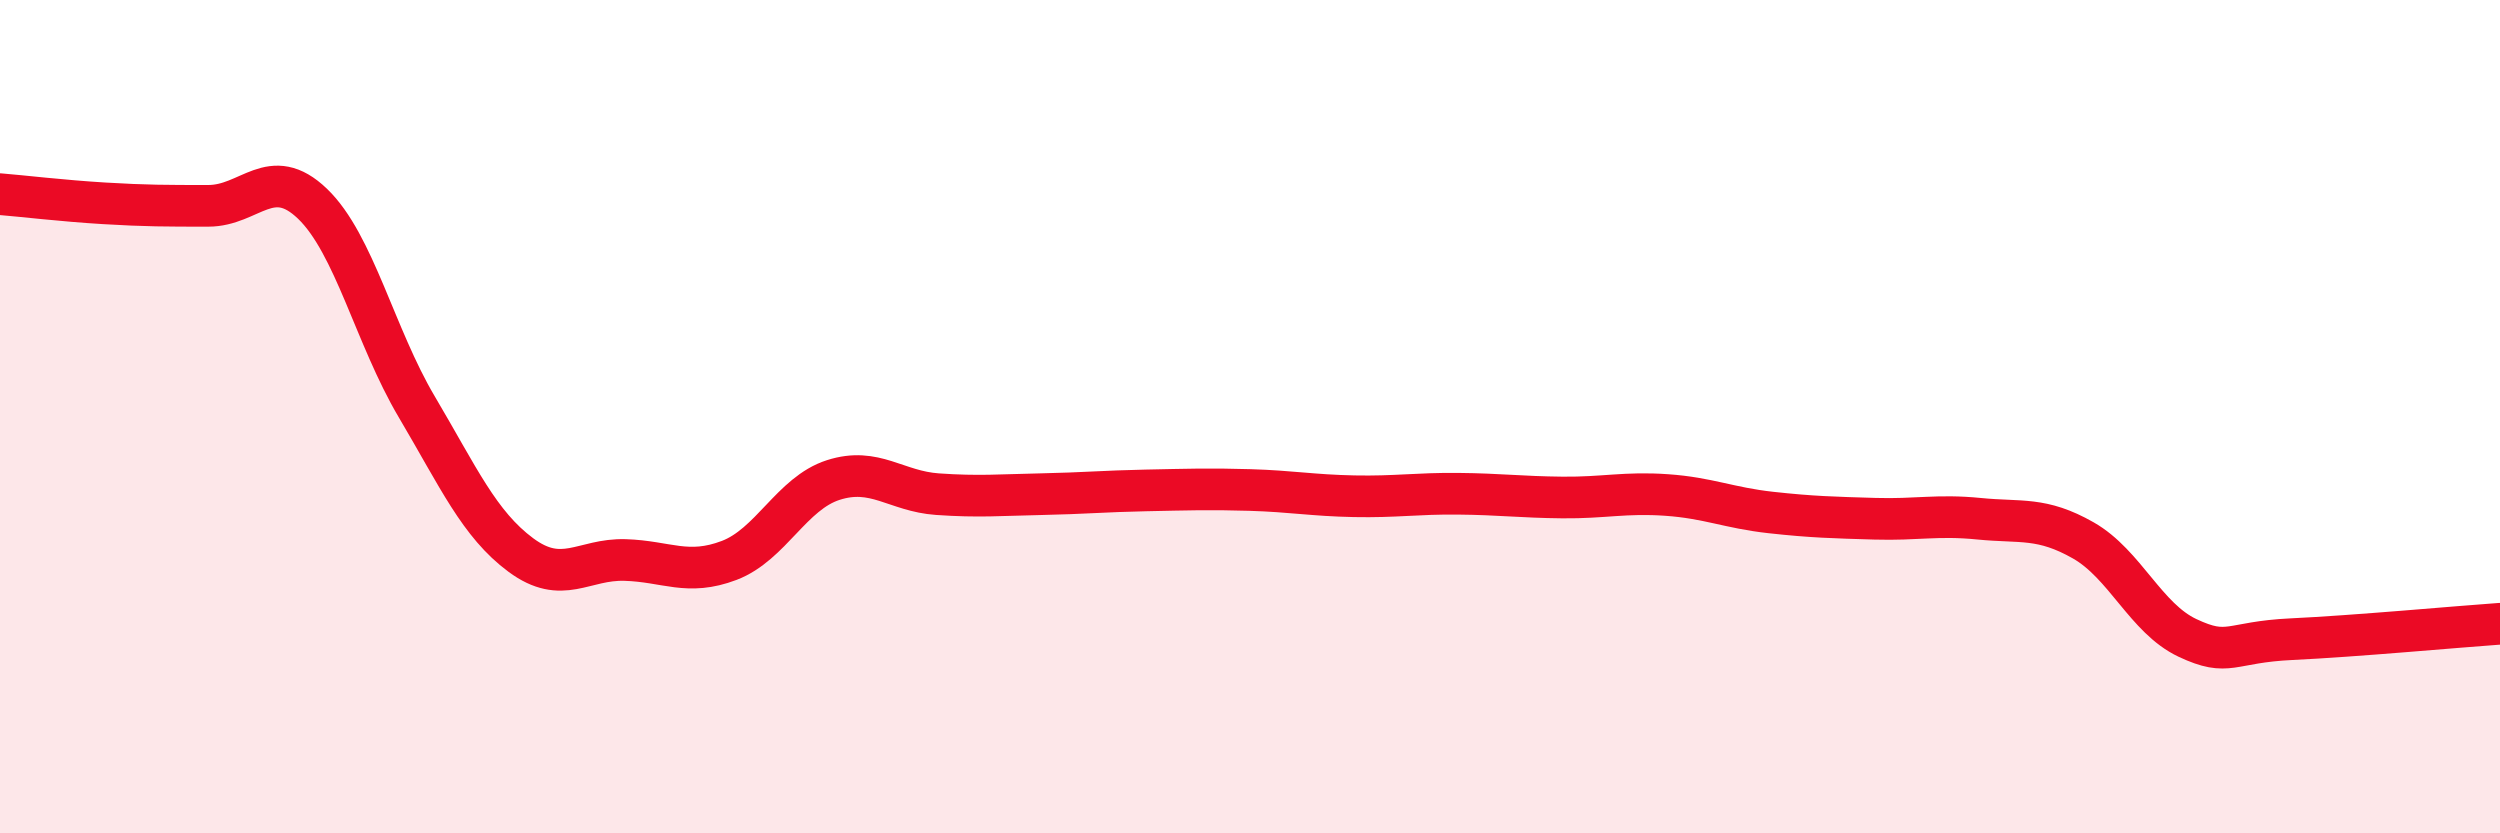
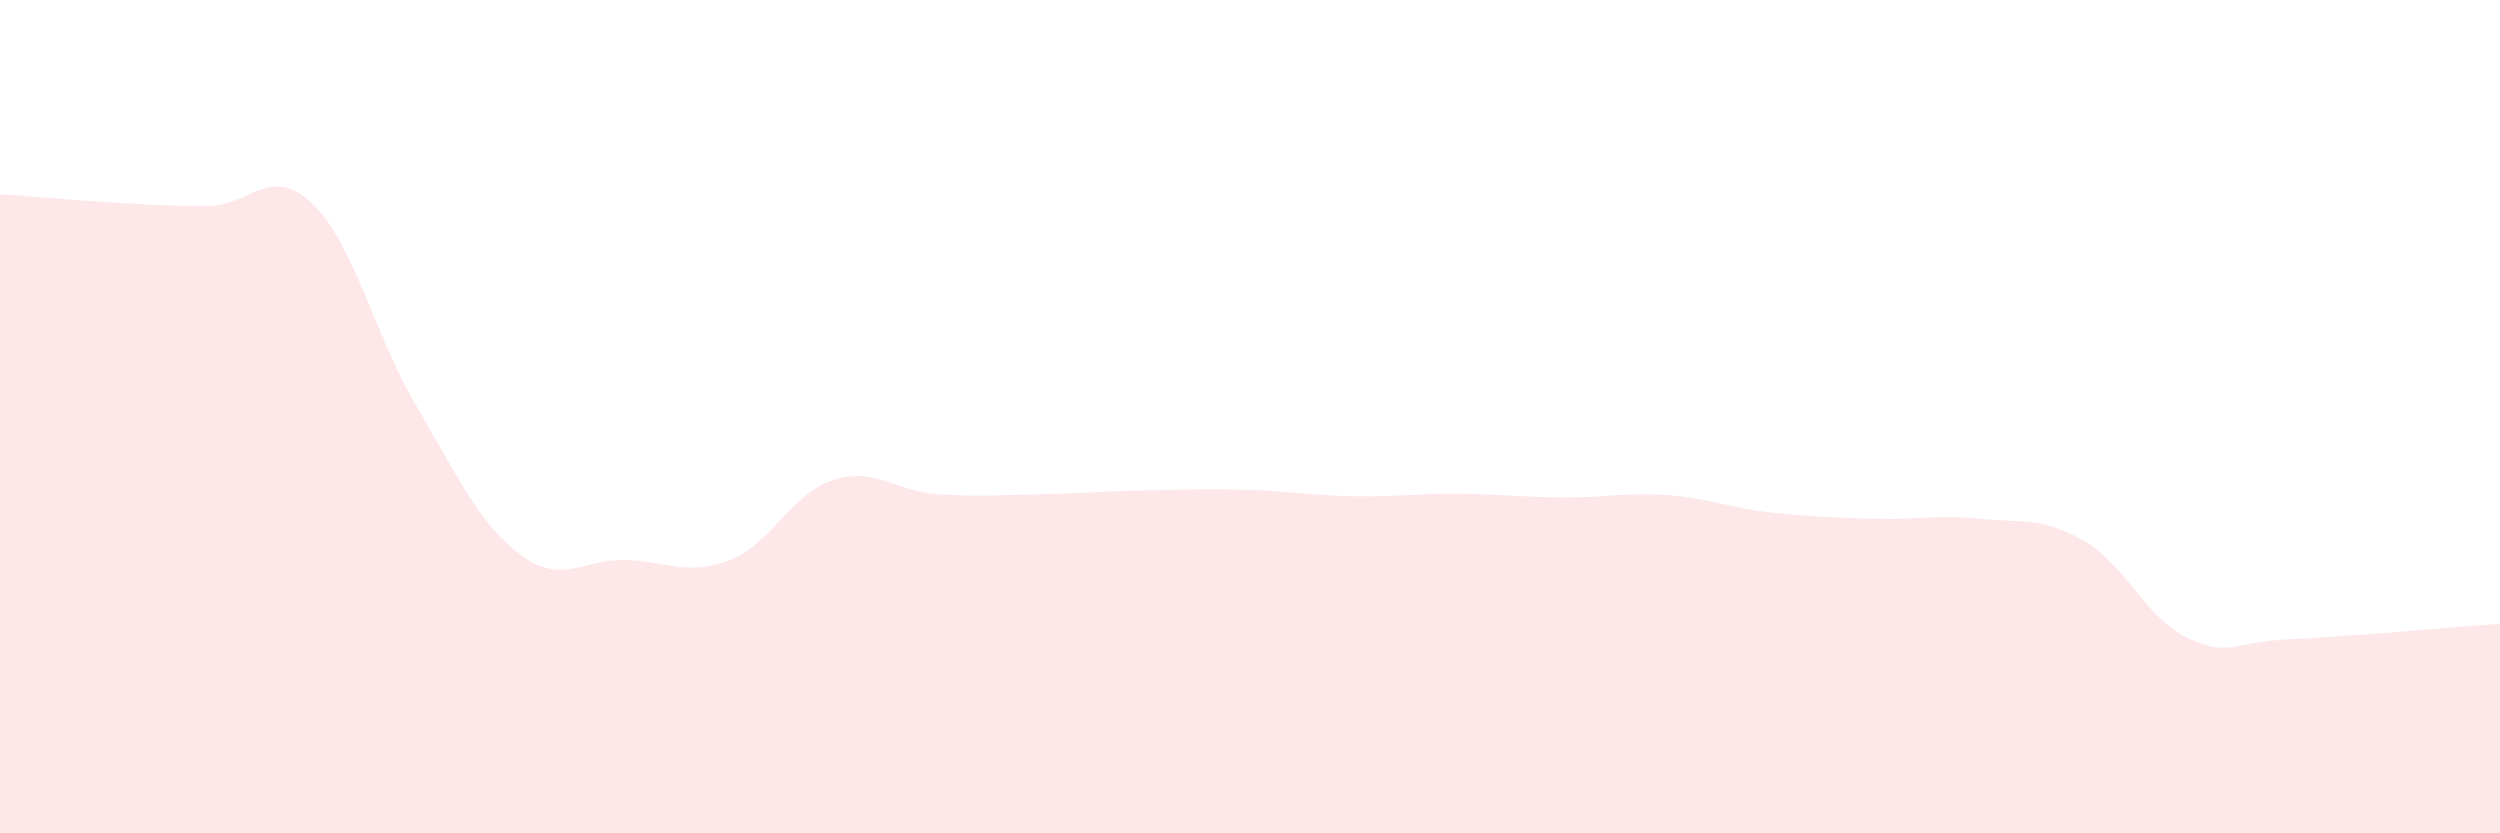
<svg xmlns="http://www.w3.org/2000/svg" width="60" height="20" viewBox="0 0 60 20">
-   <path d="M 0,4.66 C 0.5,4.7 1.5,4.82 2.5,4.88 C 3.5,4.94 4,4.94 5,4.94 C 6,4.94 6.5,3.93 7.5,4.89 C 8.5,5.85 9,8.07 10,9.76 C 11,11.45 11.5,12.58 12.5,13.32 C 13.5,14.06 14,13.41 15,13.44 C 16,13.47 16.5,13.83 17.5,13.45 C 18.5,13.07 19,11.84 20,11.52 C 21,11.2 21.5,11.79 22.5,11.86 C 23.5,11.93 24,11.88 25,11.86 C 26,11.84 26.5,11.79 27.5,11.77 C 28.5,11.75 29,11.73 30,11.76 C 31,11.79 31.5,11.89 32.5,11.91 C 33.5,11.93 34,11.84 35,11.85 C 36,11.86 36.5,11.93 37.5,11.94 C 38.5,11.95 39,11.81 40,11.88 C 41,11.95 41.5,12.19 42.5,12.3 C 43.5,12.41 44,12.42 45,12.45 C 46,12.48 46.5,12.35 47.5,12.45 C 48.5,12.55 49,12.4 50,12.97 C 51,13.54 51.5,14.84 52.5,15.31 C 53.5,15.78 53.5,15.41 55,15.34 C 56.5,15.27 59,15.04 60,14.97L60 20L0 20Z" fill="#EB0A25" opacity="0.1" stroke-linecap="round" stroke-linejoin="round" />
-   <path d="M 0,4.66 C 0.5,4.7 1.5,4.82 2.5,4.88 C 3.5,4.94 4,4.94 5,4.94 C 6,4.94 6.5,3.93 7.5,4.89 C 8.5,5.85 9,8.07 10,9.76 C 11,11.45 11.5,12.58 12.5,13.32 C 13.5,14.06 14,13.41 15,13.44 C 16,13.47 16.5,13.83 17.5,13.45 C 18.5,13.07 19,11.84 20,11.52 C 21,11.2 21.5,11.79 22.5,11.86 C 23.5,11.93 24,11.88 25,11.86 C 26,11.84 26.5,11.79 27.5,11.77 C 28.5,11.75 29,11.73 30,11.76 C 31,11.79 31.5,11.89 32.5,11.91 C 33.5,11.93 34,11.84 35,11.85 C 36,11.86 36.5,11.93 37.5,11.94 C 38.5,11.95 39,11.81 40,11.88 C 41,11.95 41.5,12.19 42.5,12.3 C 43.5,12.41 44,12.42 45,12.45 C 46,12.48 46.5,12.35 47.5,12.45 C 48.5,12.55 49,12.4 50,12.97 C 51,13.54 51.5,14.84 52.5,15.31 C 53.5,15.78 53.5,15.41 55,15.34 C 56.5,15.27 59,15.04 60,14.97" stroke="#EB0A25" stroke-width="1" fill="none" stroke-linecap="round" stroke-linejoin="round" />
+   <path d="M 0,4.66 C 3.5,4.94 4,4.94 5,4.94 C 6,4.94 6.5,3.93 7.5,4.89 C 8.5,5.85 9,8.07 10,9.76 C 11,11.45 11.5,12.58 12.5,13.32 C 13.5,14.06 14,13.41 15,13.44 C 16,13.47 16.5,13.83 17.5,13.45 C 18.5,13.07 19,11.84 20,11.52 C 21,11.2 21.5,11.79 22.5,11.86 C 23.5,11.93 24,11.88 25,11.86 C 26,11.84 26.5,11.79 27.5,11.77 C 28.5,11.75 29,11.73 30,11.76 C 31,11.79 31.5,11.89 32.5,11.91 C 33.5,11.93 34,11.84 35,11.85 C 36,11.86 36.5,11.93 37.5,11.94 C 38.5,11.95 39,11.81 40,11.88 C 41,11.95 41.5,12.19 42.5,12.3 C 43.5,12.41 44,12.42 45,12.45 C 46,12.48 46.5,12.35 47.5,12.45 C 48.5,12.55 49,12.4 50,12.97 C 51,13.54 51.5,14.84 52.5,15.31 C 53.5,15.78 53.5,15.41 55,15.34 C 56.5,15.27 59,15.04 60,14.97L60 20L0 20Z" fill="#EB0A25" opacity="0.1" stroke-linecap="round" stroke-linejoin="round" />
</svg>